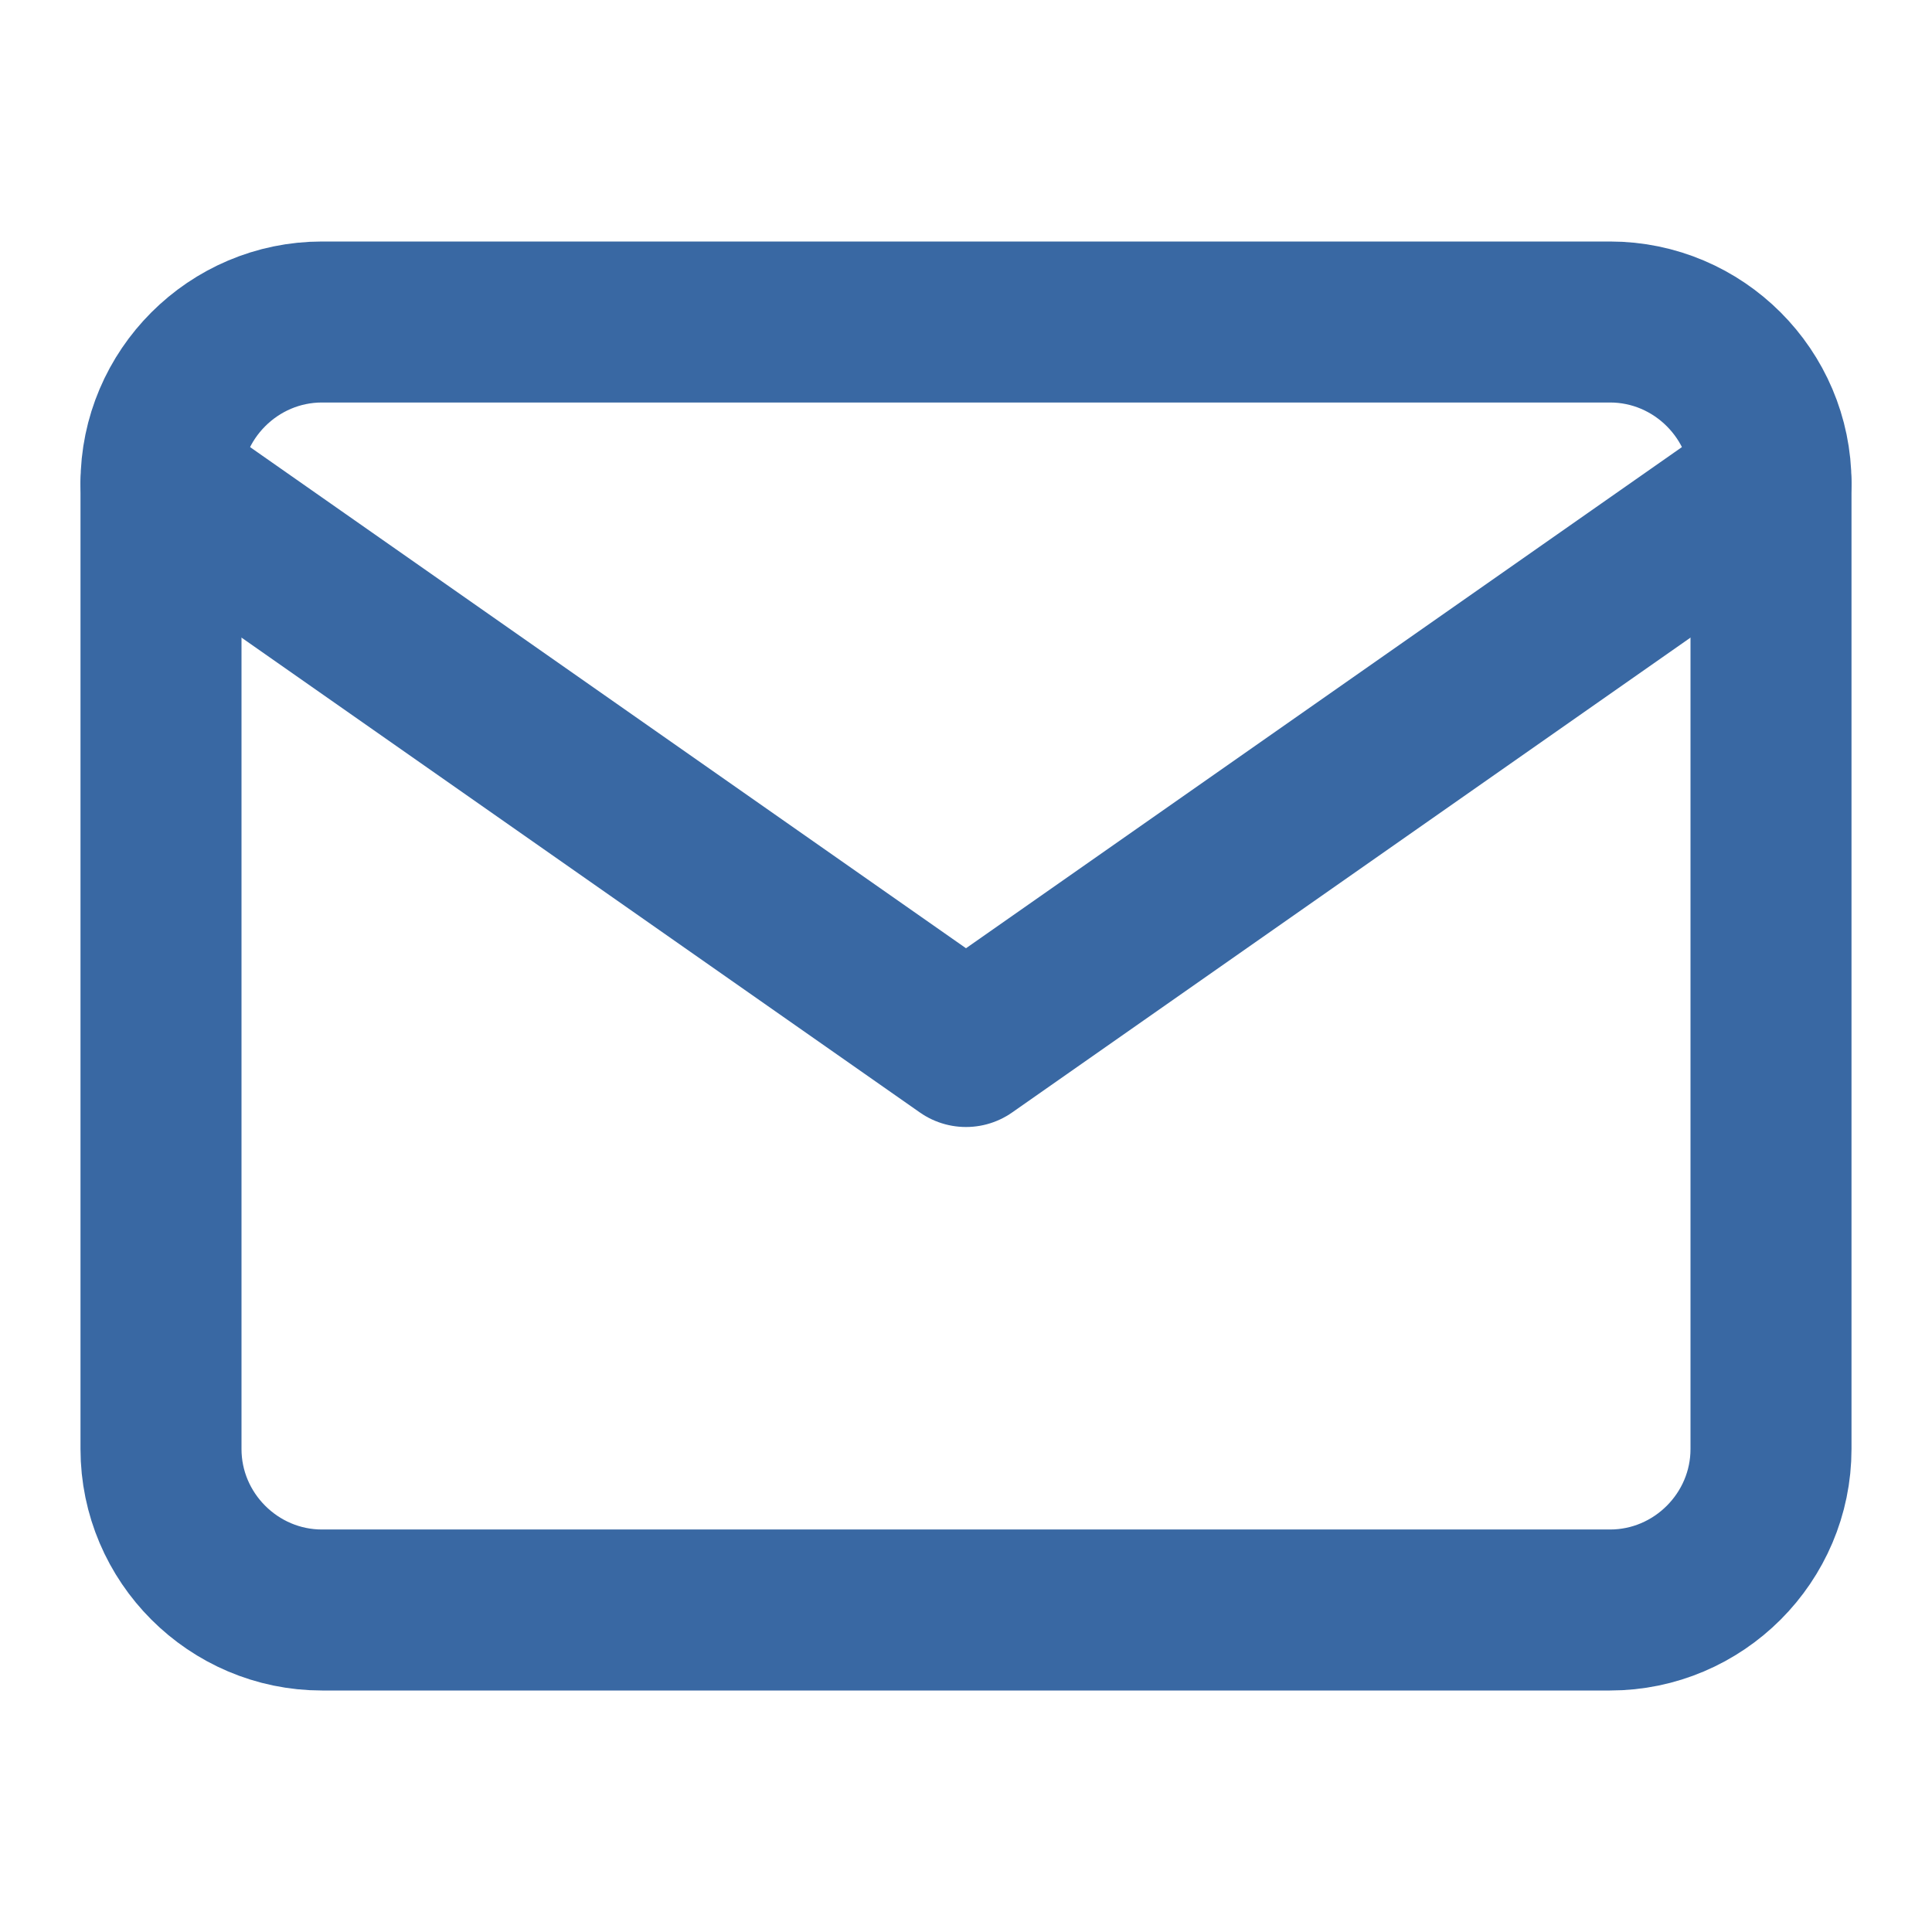
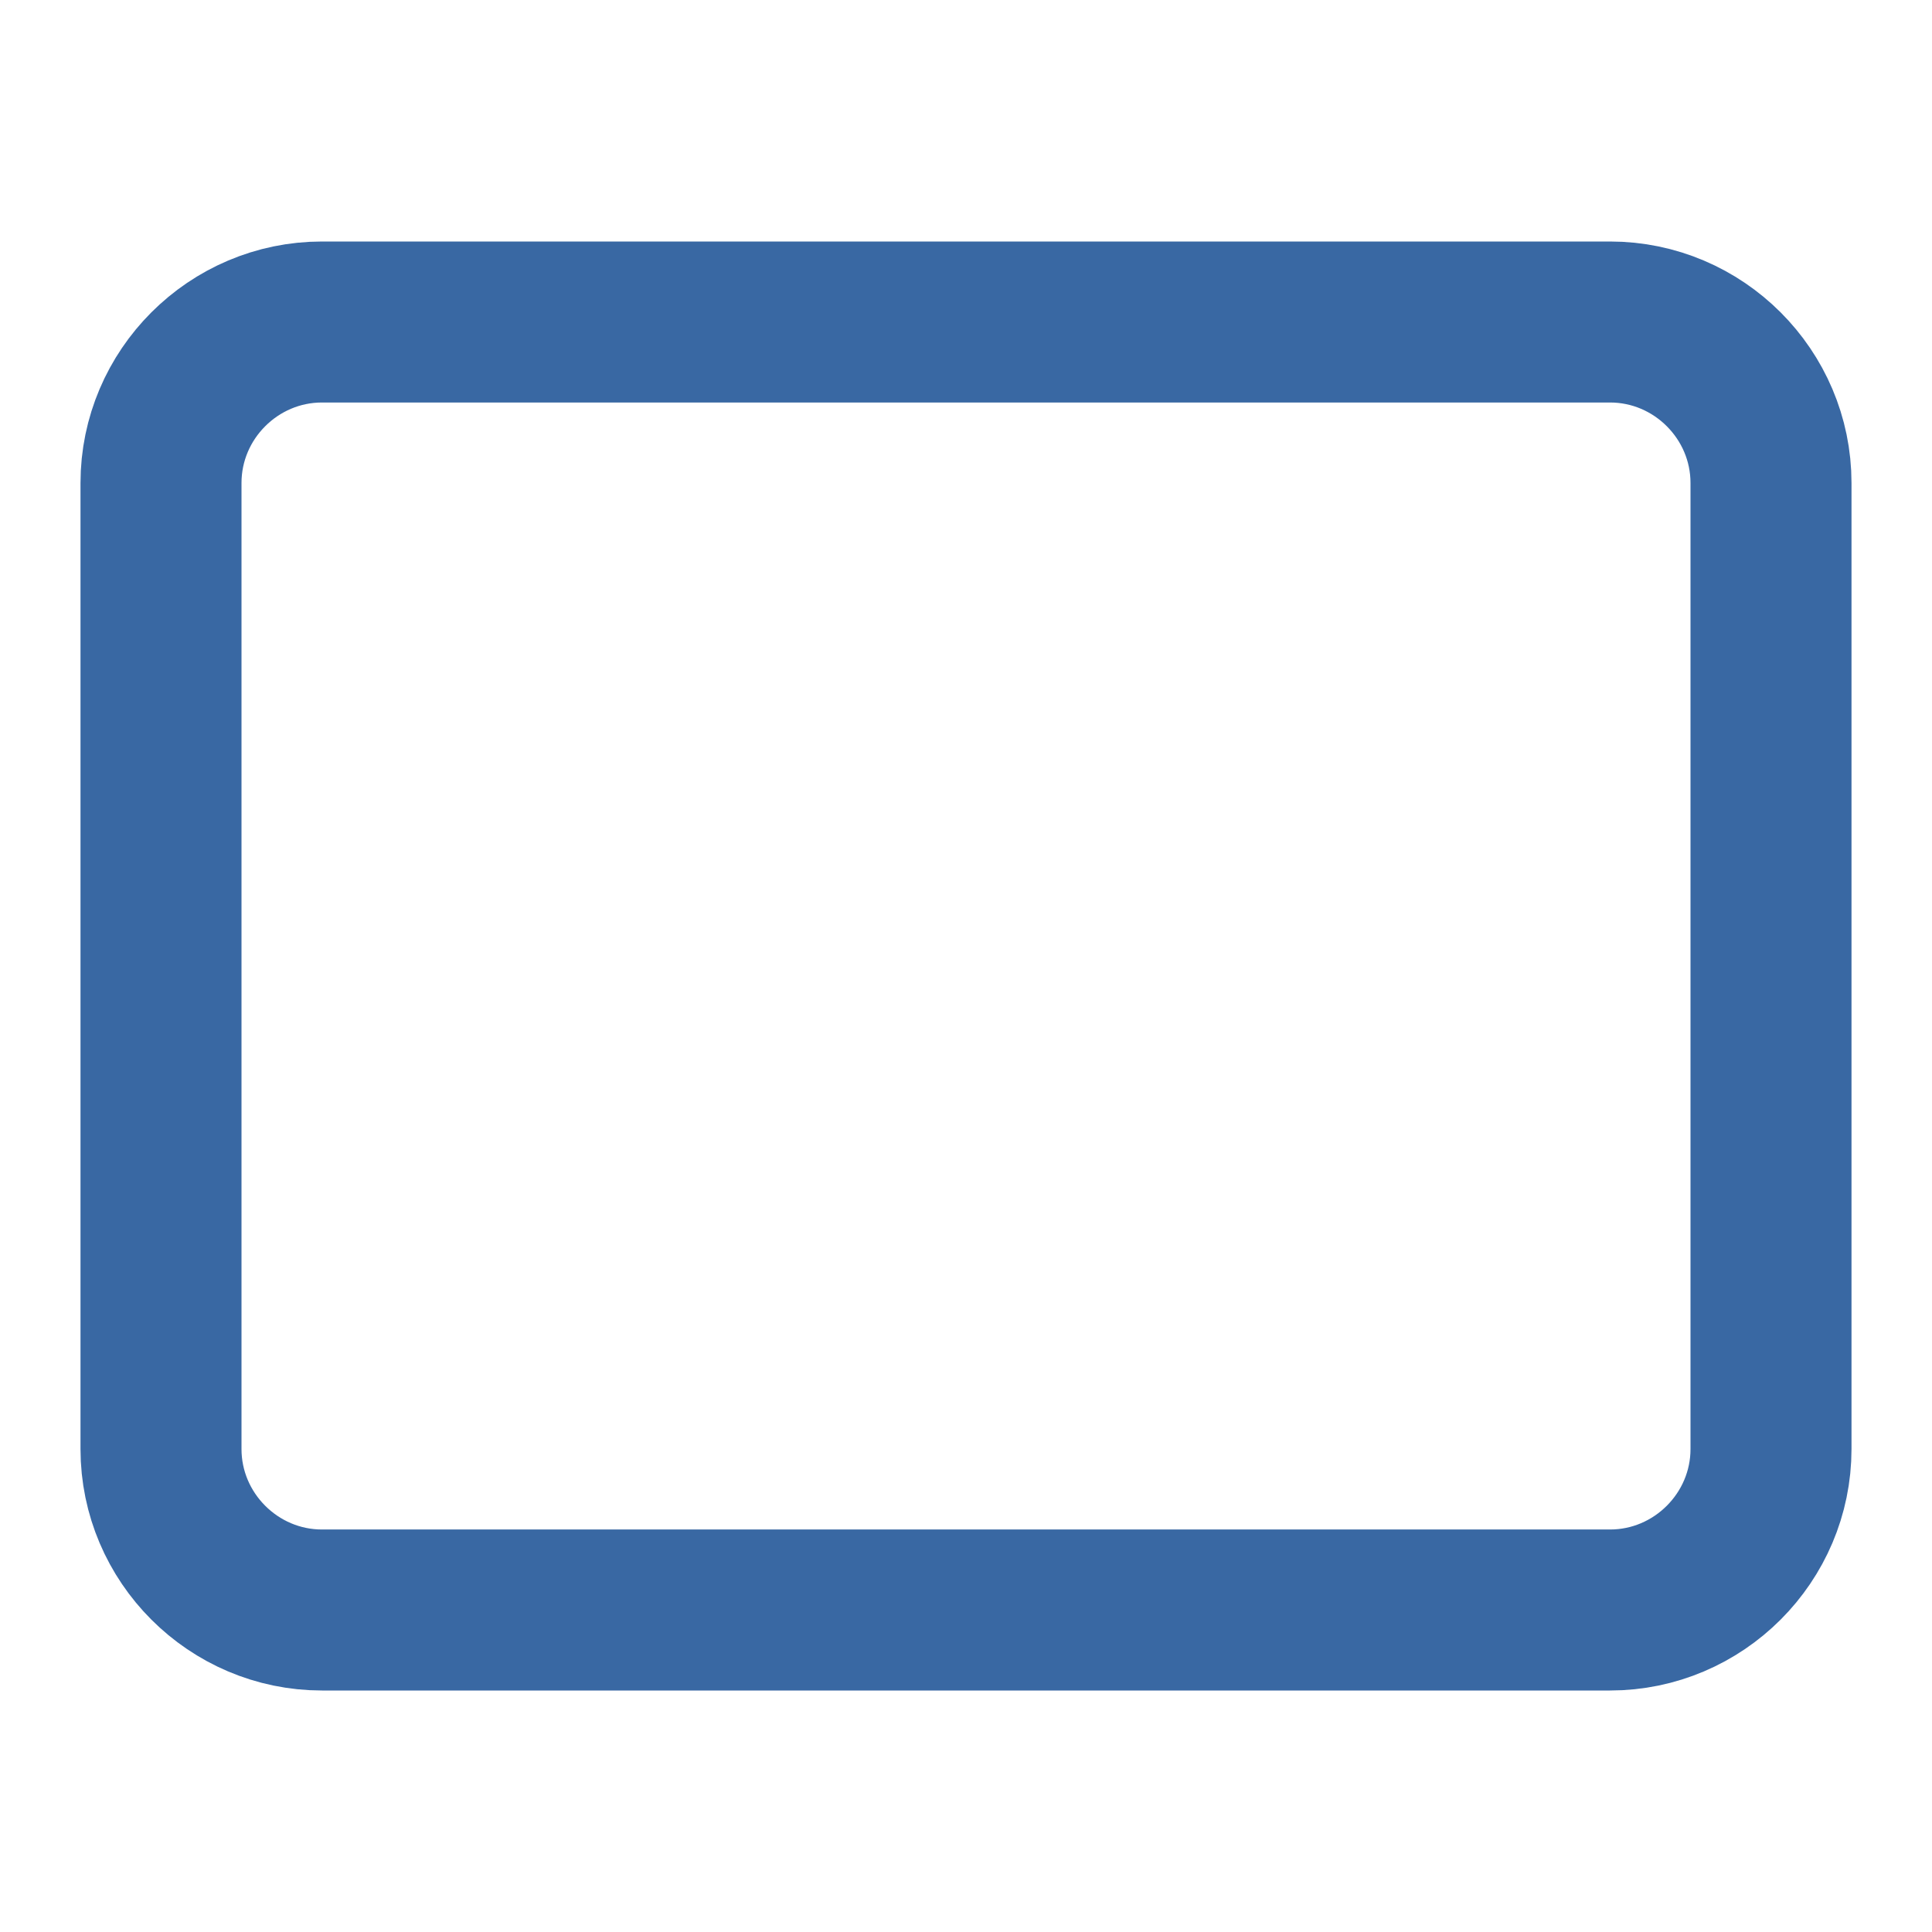
<svg xmlns="http://www.w3.org/2000/svg" width="24" height="24" viewBox="0 0 24 24" fill="none">
  <path d="M4 4H20C21.1 4 22 4.9 22 6V18C22 19.1 21.1 20 20 20H4C2.9 20 2 19.1 2 18V6C2 4.9 2.9 4 4 4Z" stroke="#3968A3" stroke-width="2" stroke-linecap="round" stroke-linejoin="round" />
-   <path d="M22 6L12 13L2 6" stroke="#3968A3" stroke-width="2" stroke-linecap="round" stroke-linejoin="round" />
</svg>